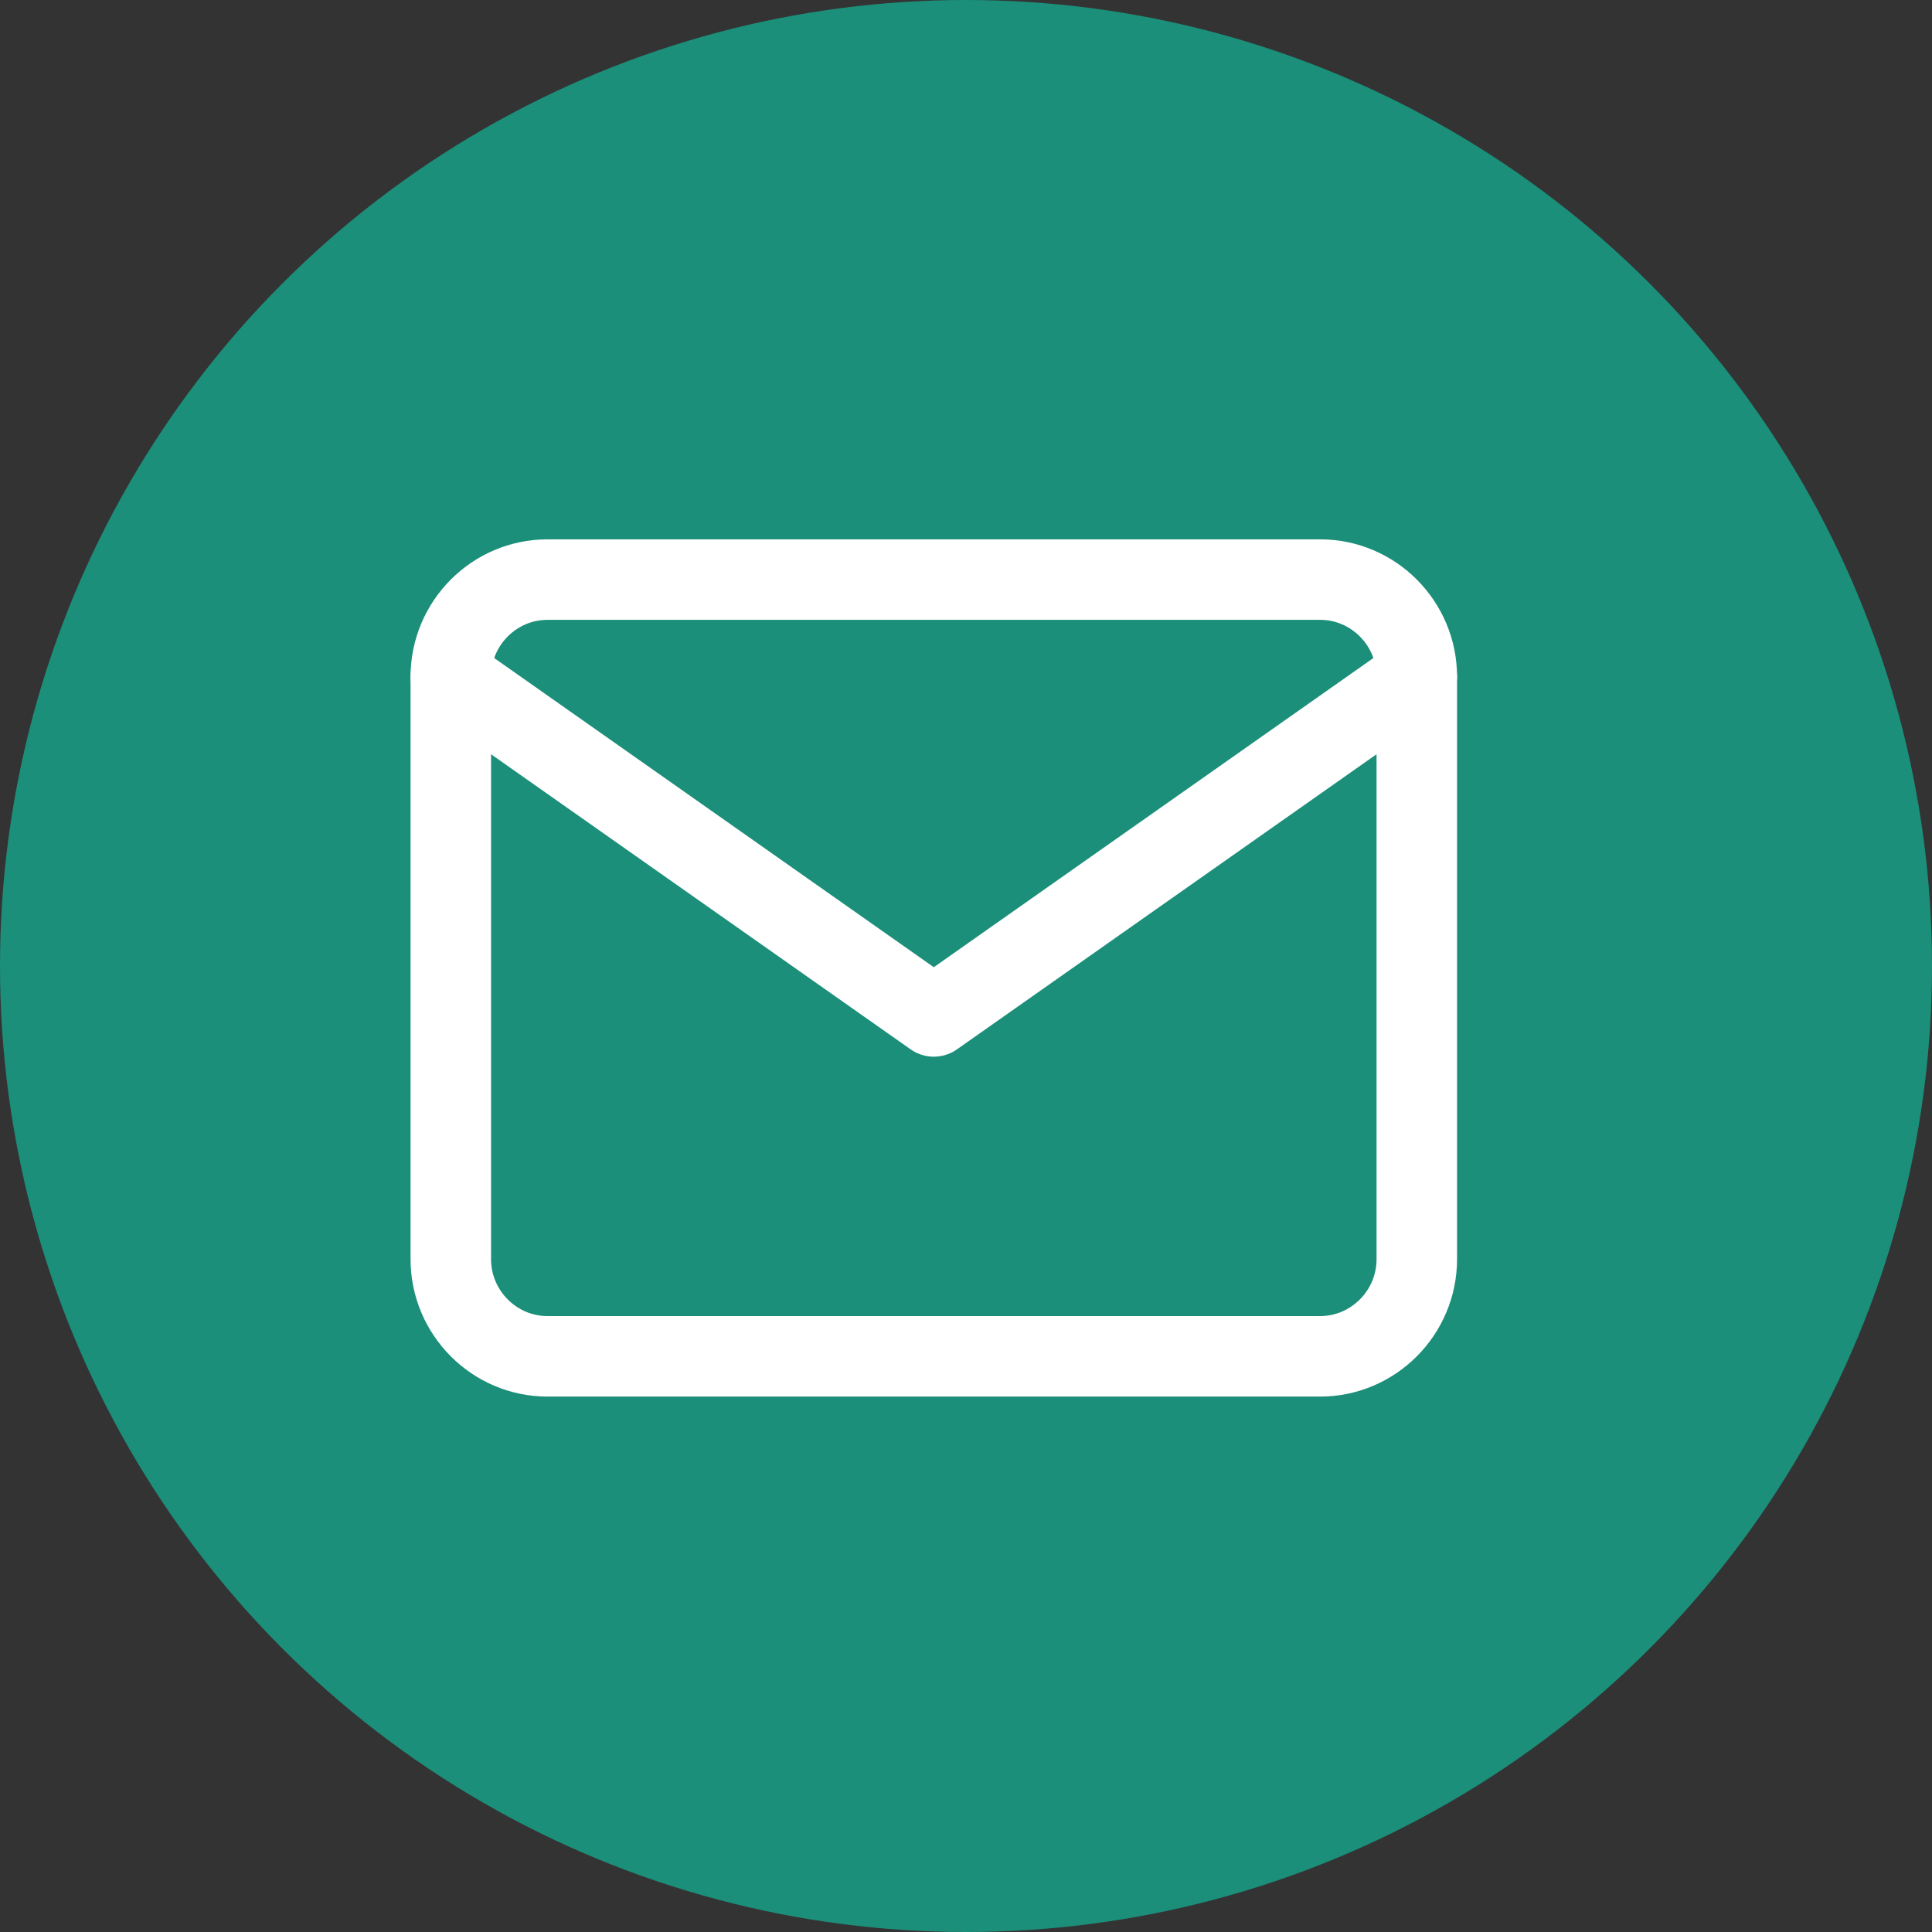
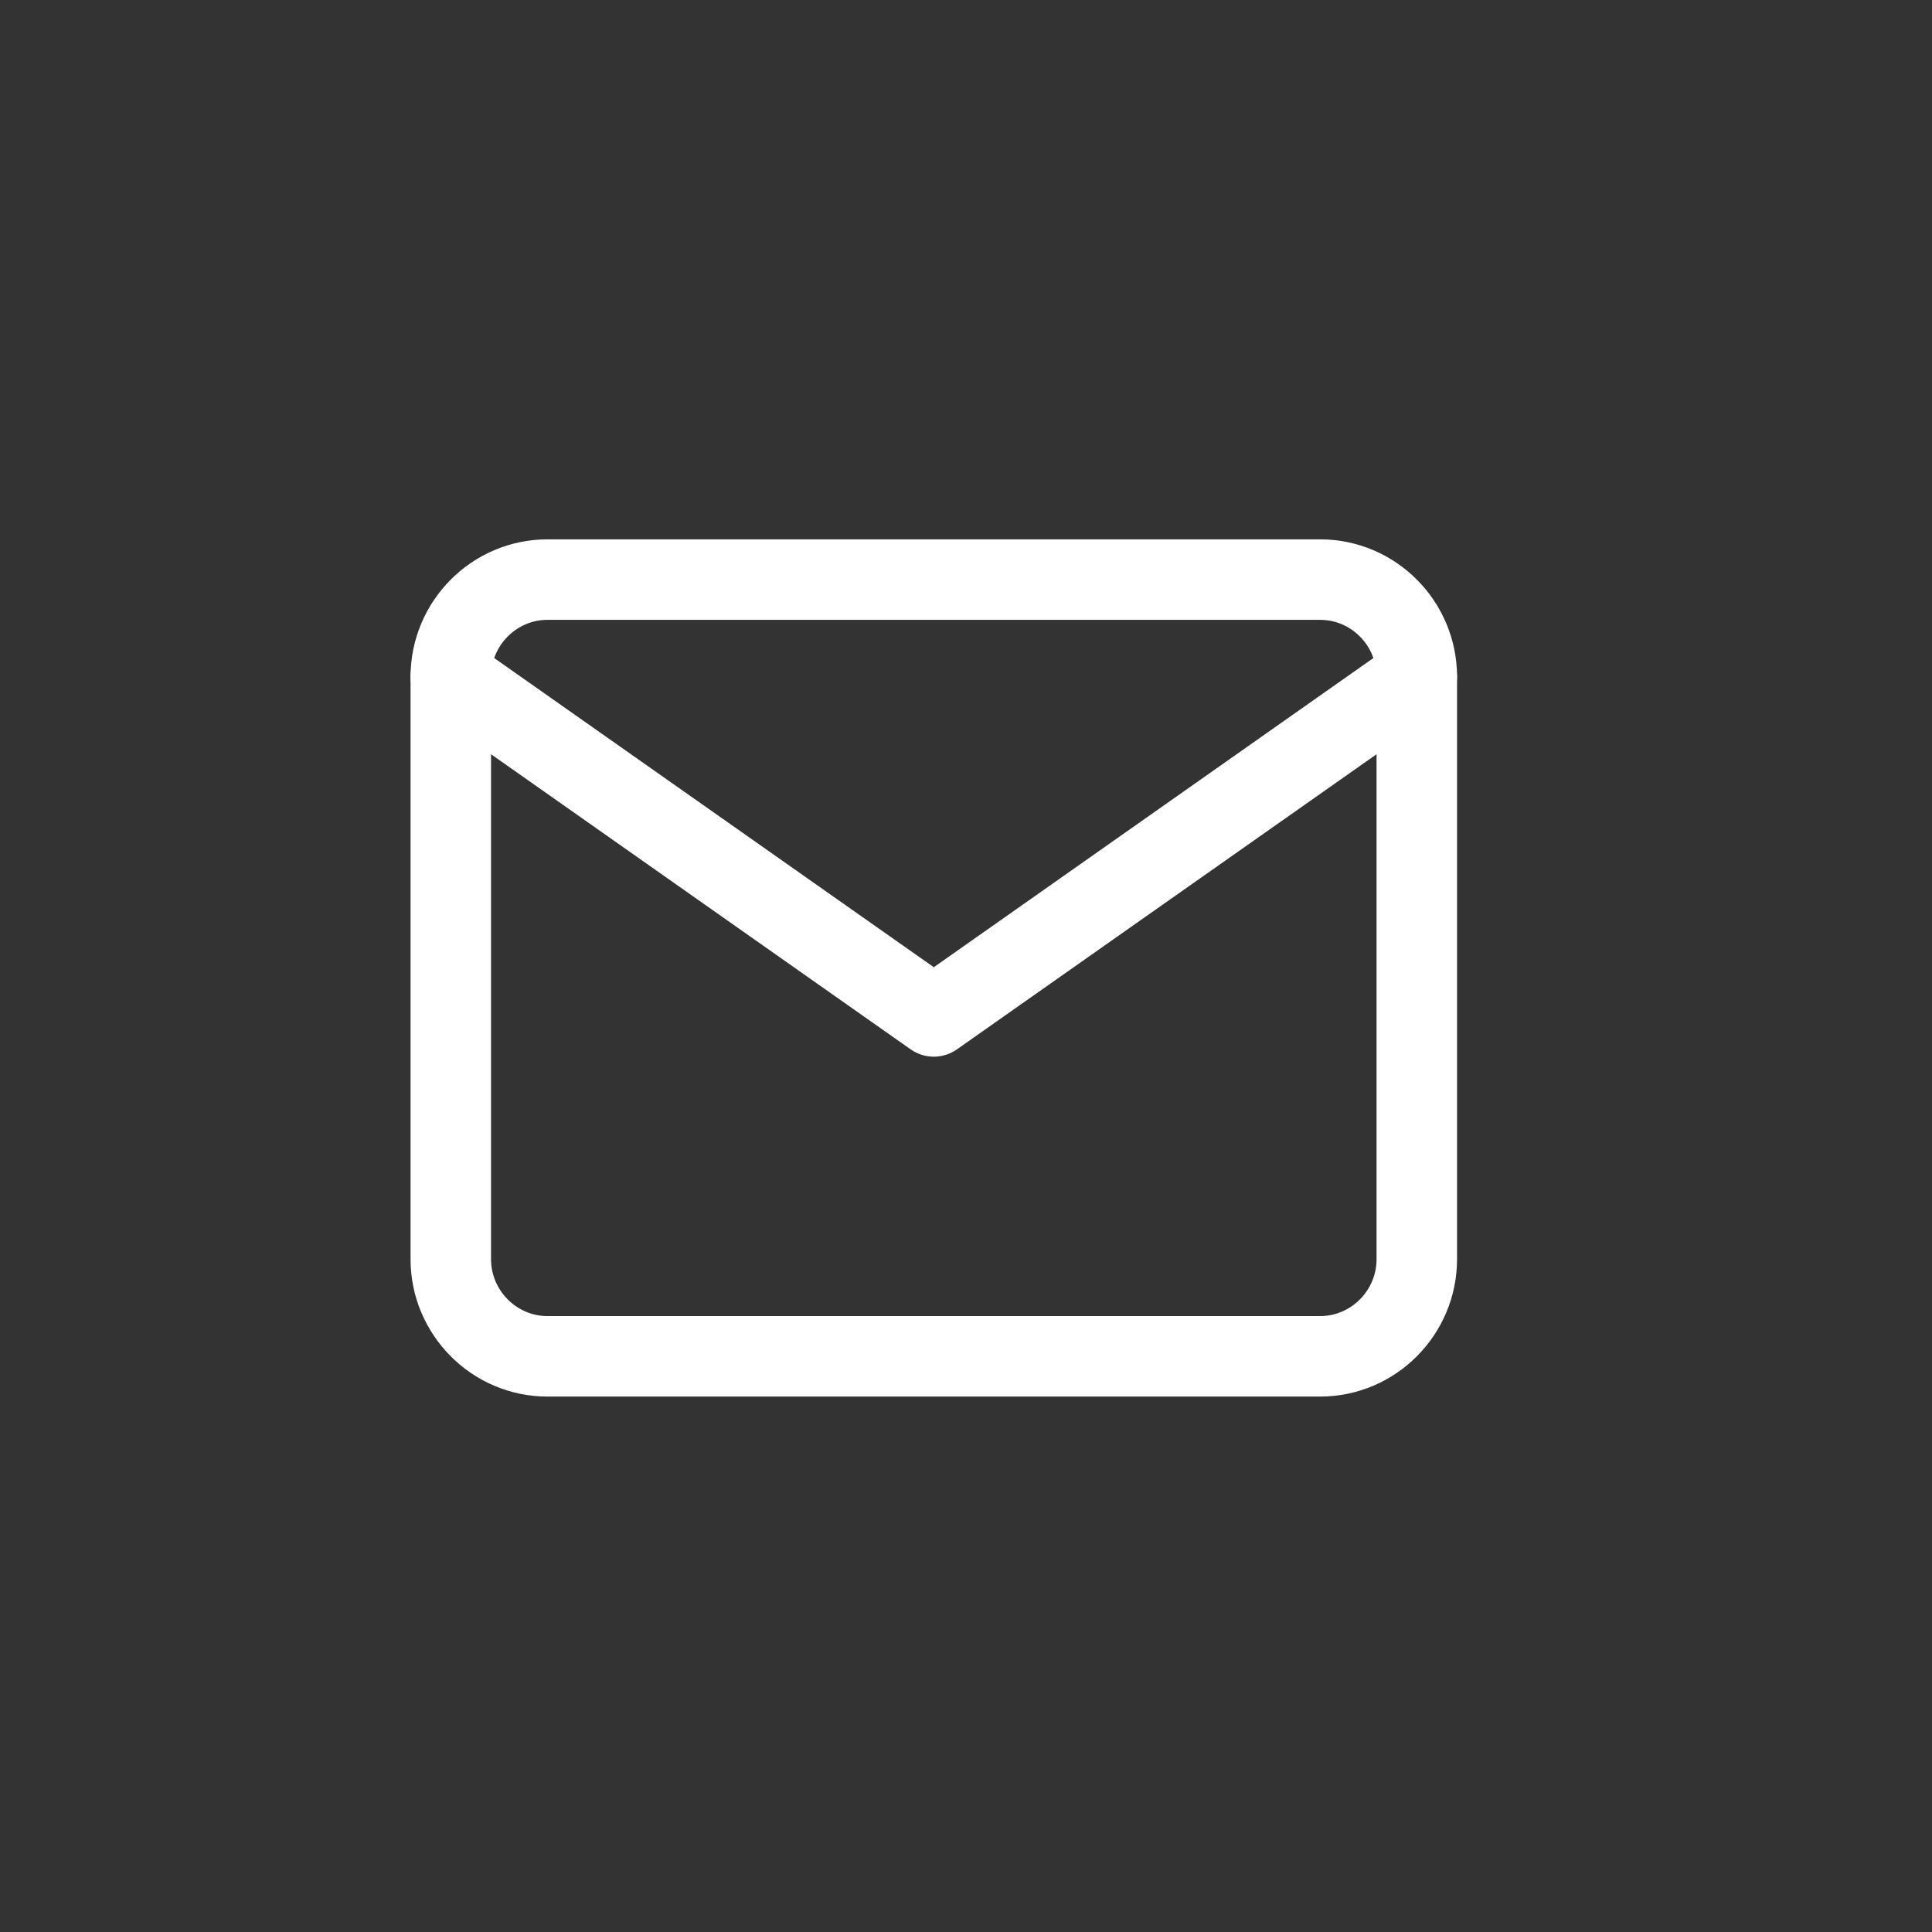
<svg xmlns="http://www.w3.org/2000/svg" width="30" height="30" viewBox="0 0 30 30" fill="none">
  <rect x="0" y="0" width="30" height="30" fill="#333333" stroke="none" />
-   <circle cx="15" cy="15" r="15" fill="#1B8F7A" />
  <path d="M8.5 9H20.5C21.325 9 22 9.678 22 10.508V19.553C22 20.382 21.325 21.061 20.5 21.061H8.5C7.675 21.061 7 20.382 7 19.553V10.508C7 9.678 7.675 9 8.5 9Z" stroke="white" stroke-width="1.25" stroke-linecap="round" stroke-linejoin="round" />
  <path d="M22 10.508L14.5 15.783L7 10.508" stroke="white" stroke-width="1.25" stroke-linecap="round" stroke-linejoin="round" />
</svg>